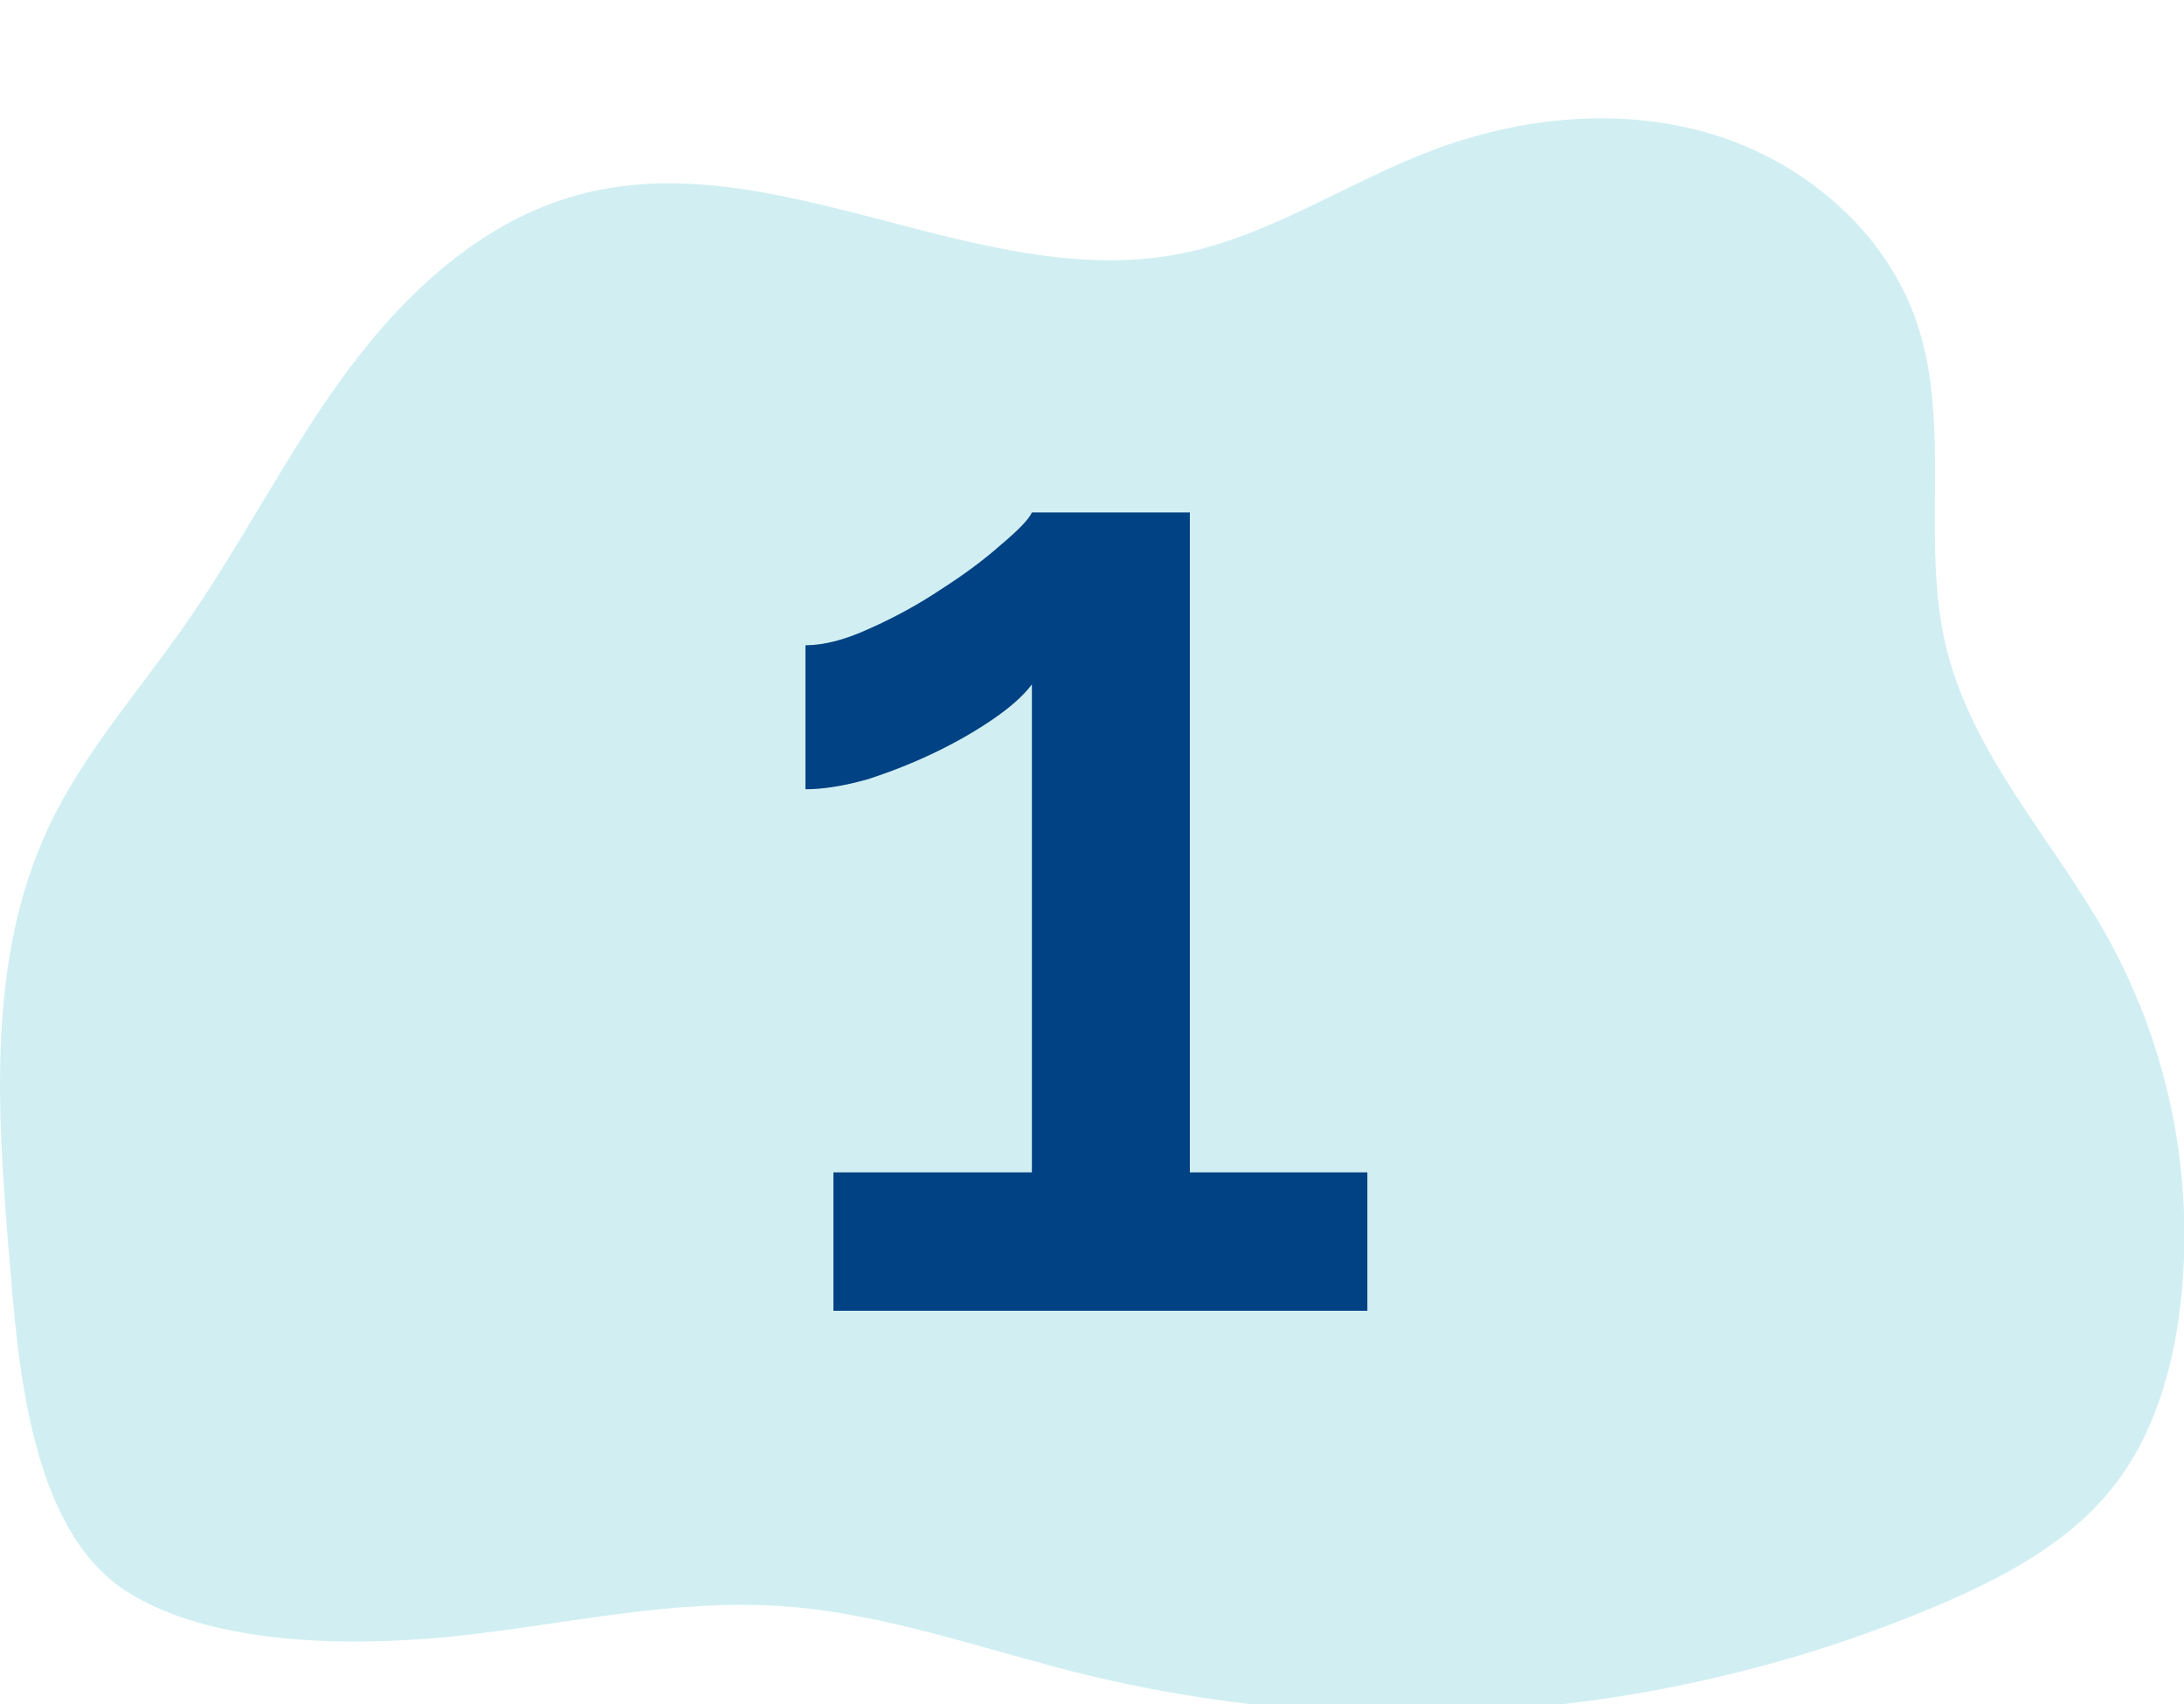
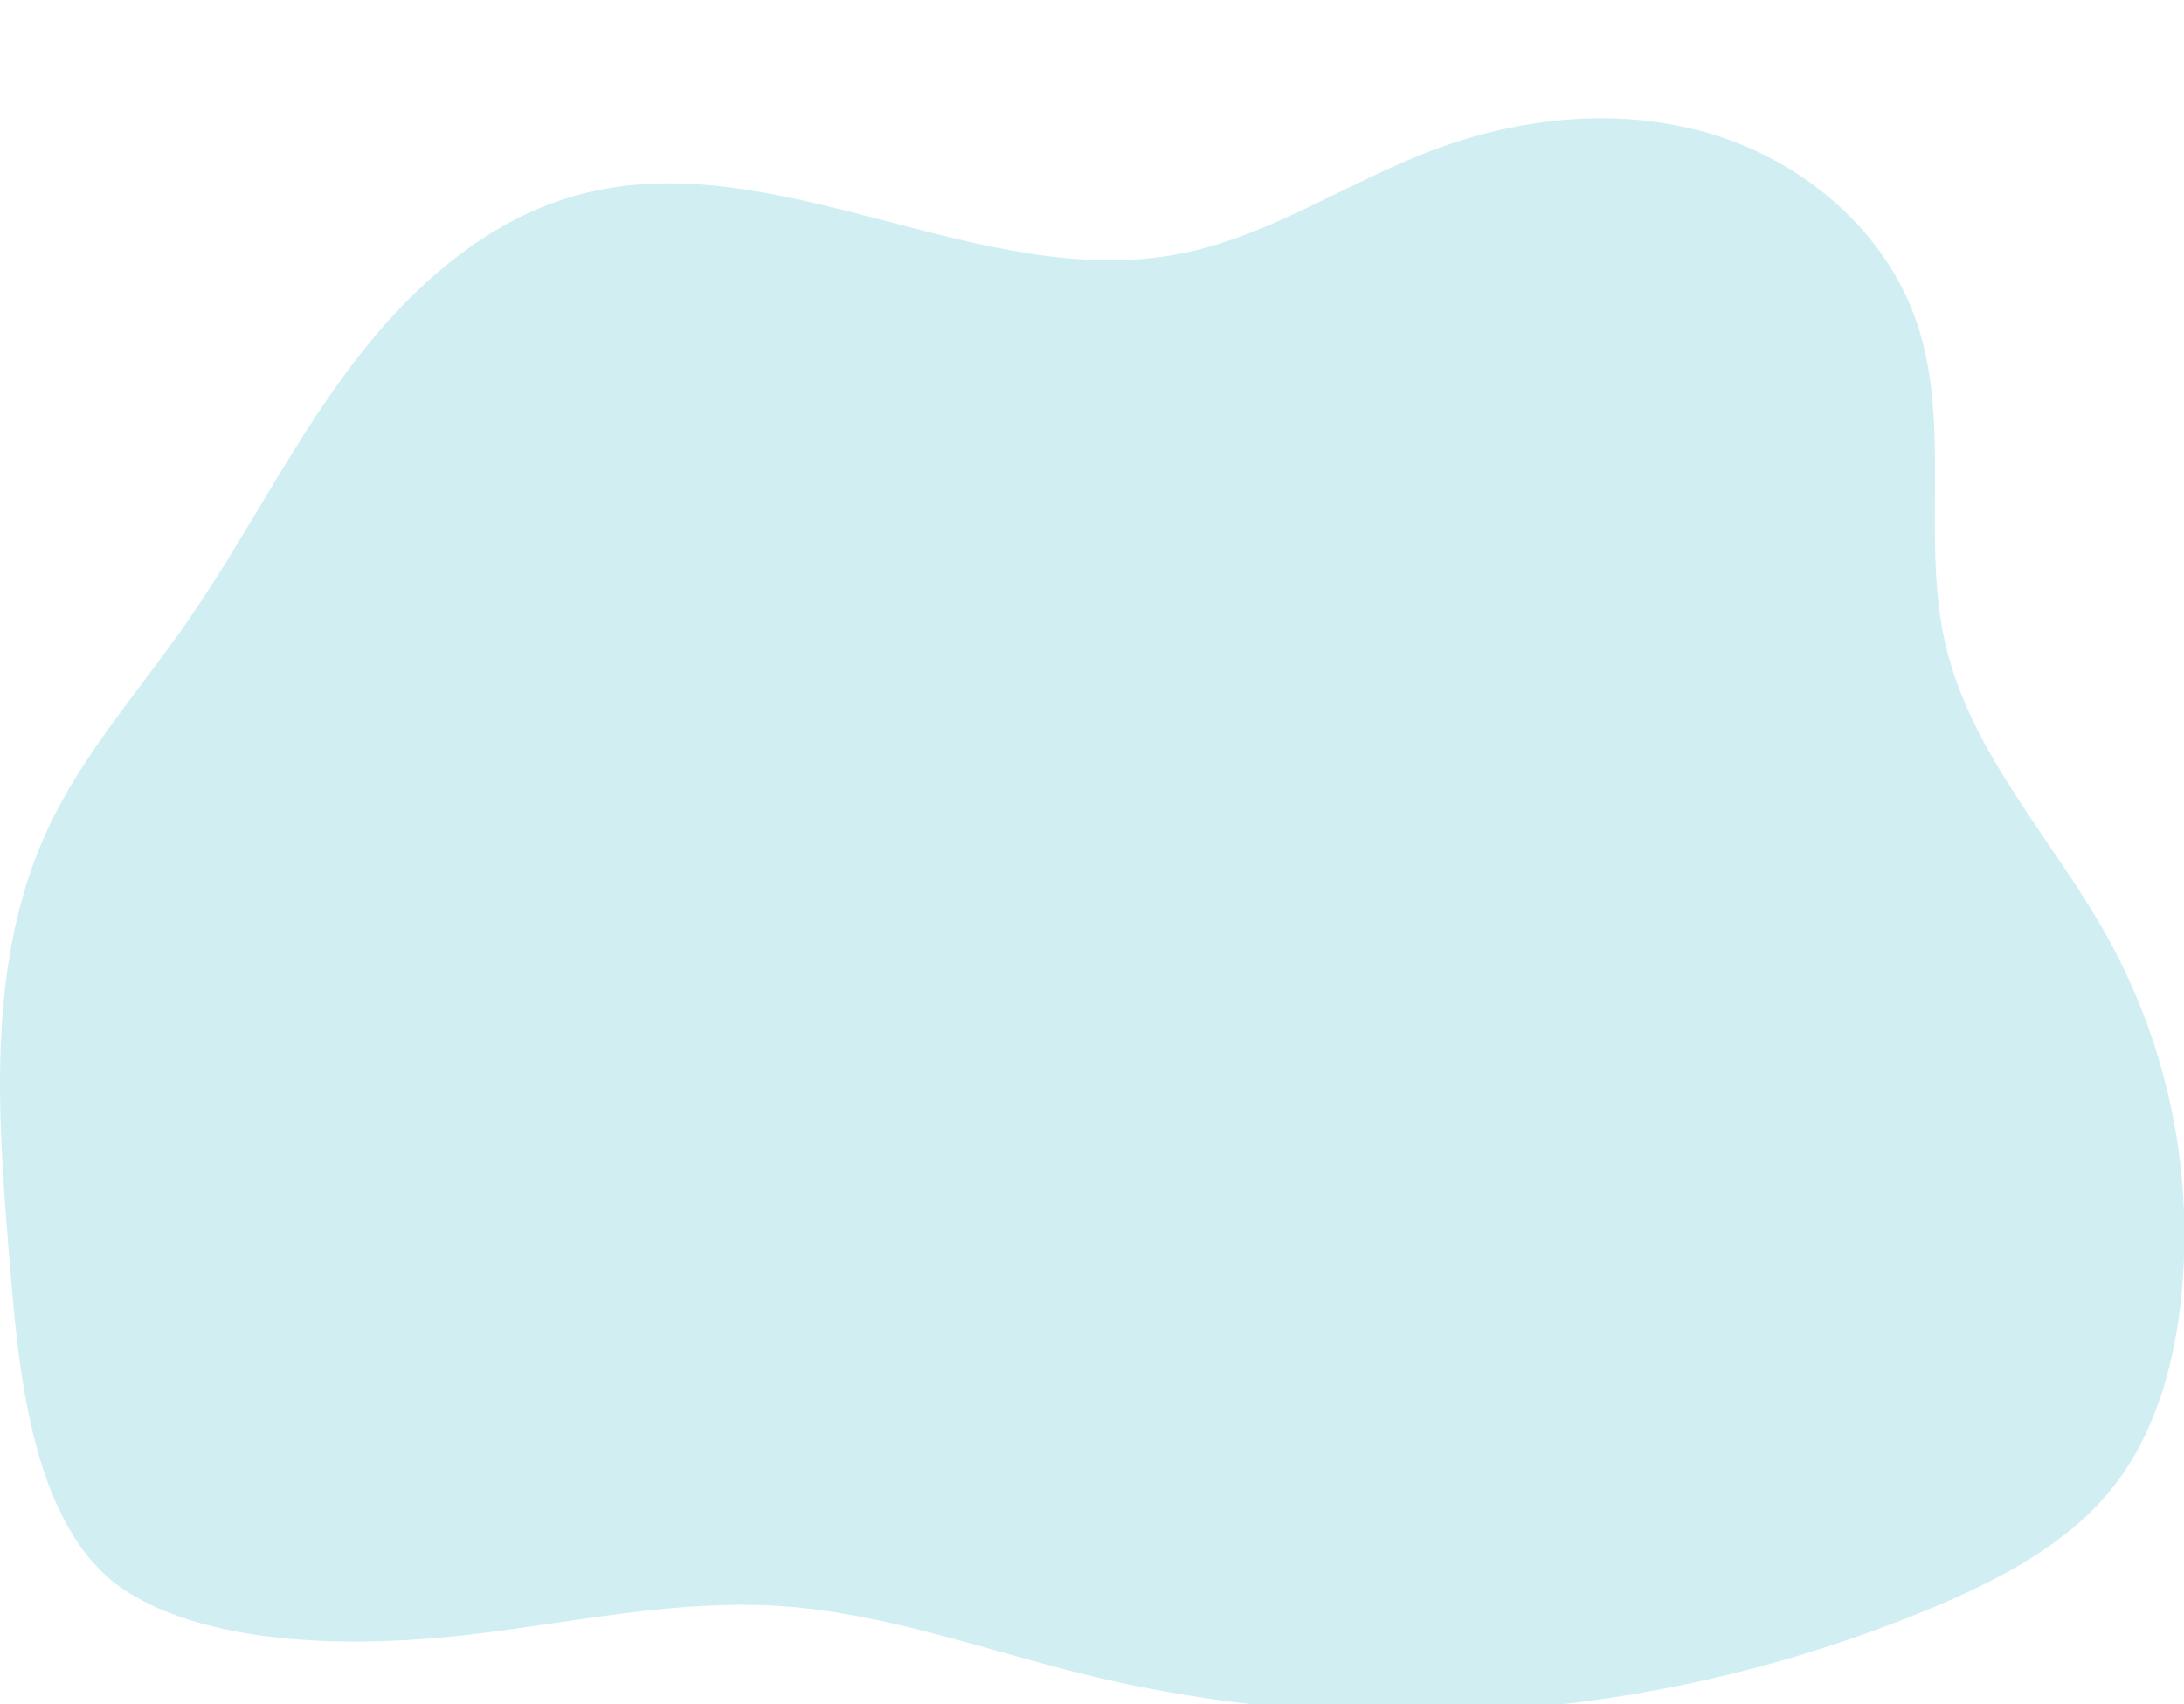
<svg xmlns="http://www.w3.org/2000/svg" width="100" height="78" viewBox="0 0 100 78" fill="none">
  <g clip-path="url(#clip0)">
    <path opacity="0.18" d="M0.425 57.567C-0.125 50.93 -0.62 43.941 2.204 37.907C3.802 34.491 6.361 31.635 8.517 28.537C11.111 24.817 13.146 20.724 15.839 17.069C18.533 13.413 22.058 10.125 26.447 8.926C35.458 6.462 44.869 13.406 54.037 11.614C58.102 10.819 61.63 8.384 65.503 6.91C69.611 5.342 74.231 4.872 78.438 6.156C82.644 7.439 86.354 10.606 87.763 14.757C89.373 19.492 87.932 24.774 89.112 29.633C90.311 34.594 94.058 38.492 96.531 42.96C99.347 48.078 100.501 53.939 99.836 59.737C99.488 62.694 98.627 65.673 96.785 68.025C94.778 70.585 91.788 72.18 88.791 73.462C76.439 78.702 62.718 79.821 49.676 76.651C45.031 75.509 40.476 73.825 35.703 73.515C30.889 73.2 26.112 74.302 21.314 74.846C16.678 75.374 9.81 75.464 5.722 72.799C1.32 69.911 0.812 62.195 0.425 57.567Z" fill="#00A9C1" />
  </g>
-   <path d="M62.608 53.664V60H38.16V53.664H47.248V31.328C46.864 31.84 46.267 32.373 45.456 32.928C44.645 33.483 43.749 33.995 42.768 34.464C41.787 34.933 40.763 35.339 39.696 35.68C38.629 35.979 37.691 36.128 36.88 36.128V29.536C37.733 29.536 38.715 29.28 39.824 28.768C40.976 28.256 42.064 27.659 43.088 26.976C44.155 26.293 45.072 25.611 45.84 24.928C46.651 24.245 47.12 23.755 47.248 23.456H54.48V53.664H62.608Z" fill="#004283" />
  <defs>
    <clipPath id="clip0">
      <rect width="100" height="73" fill="white" transform="translate(0 5)" />
    </clipPath>
  </defs>
</svg>